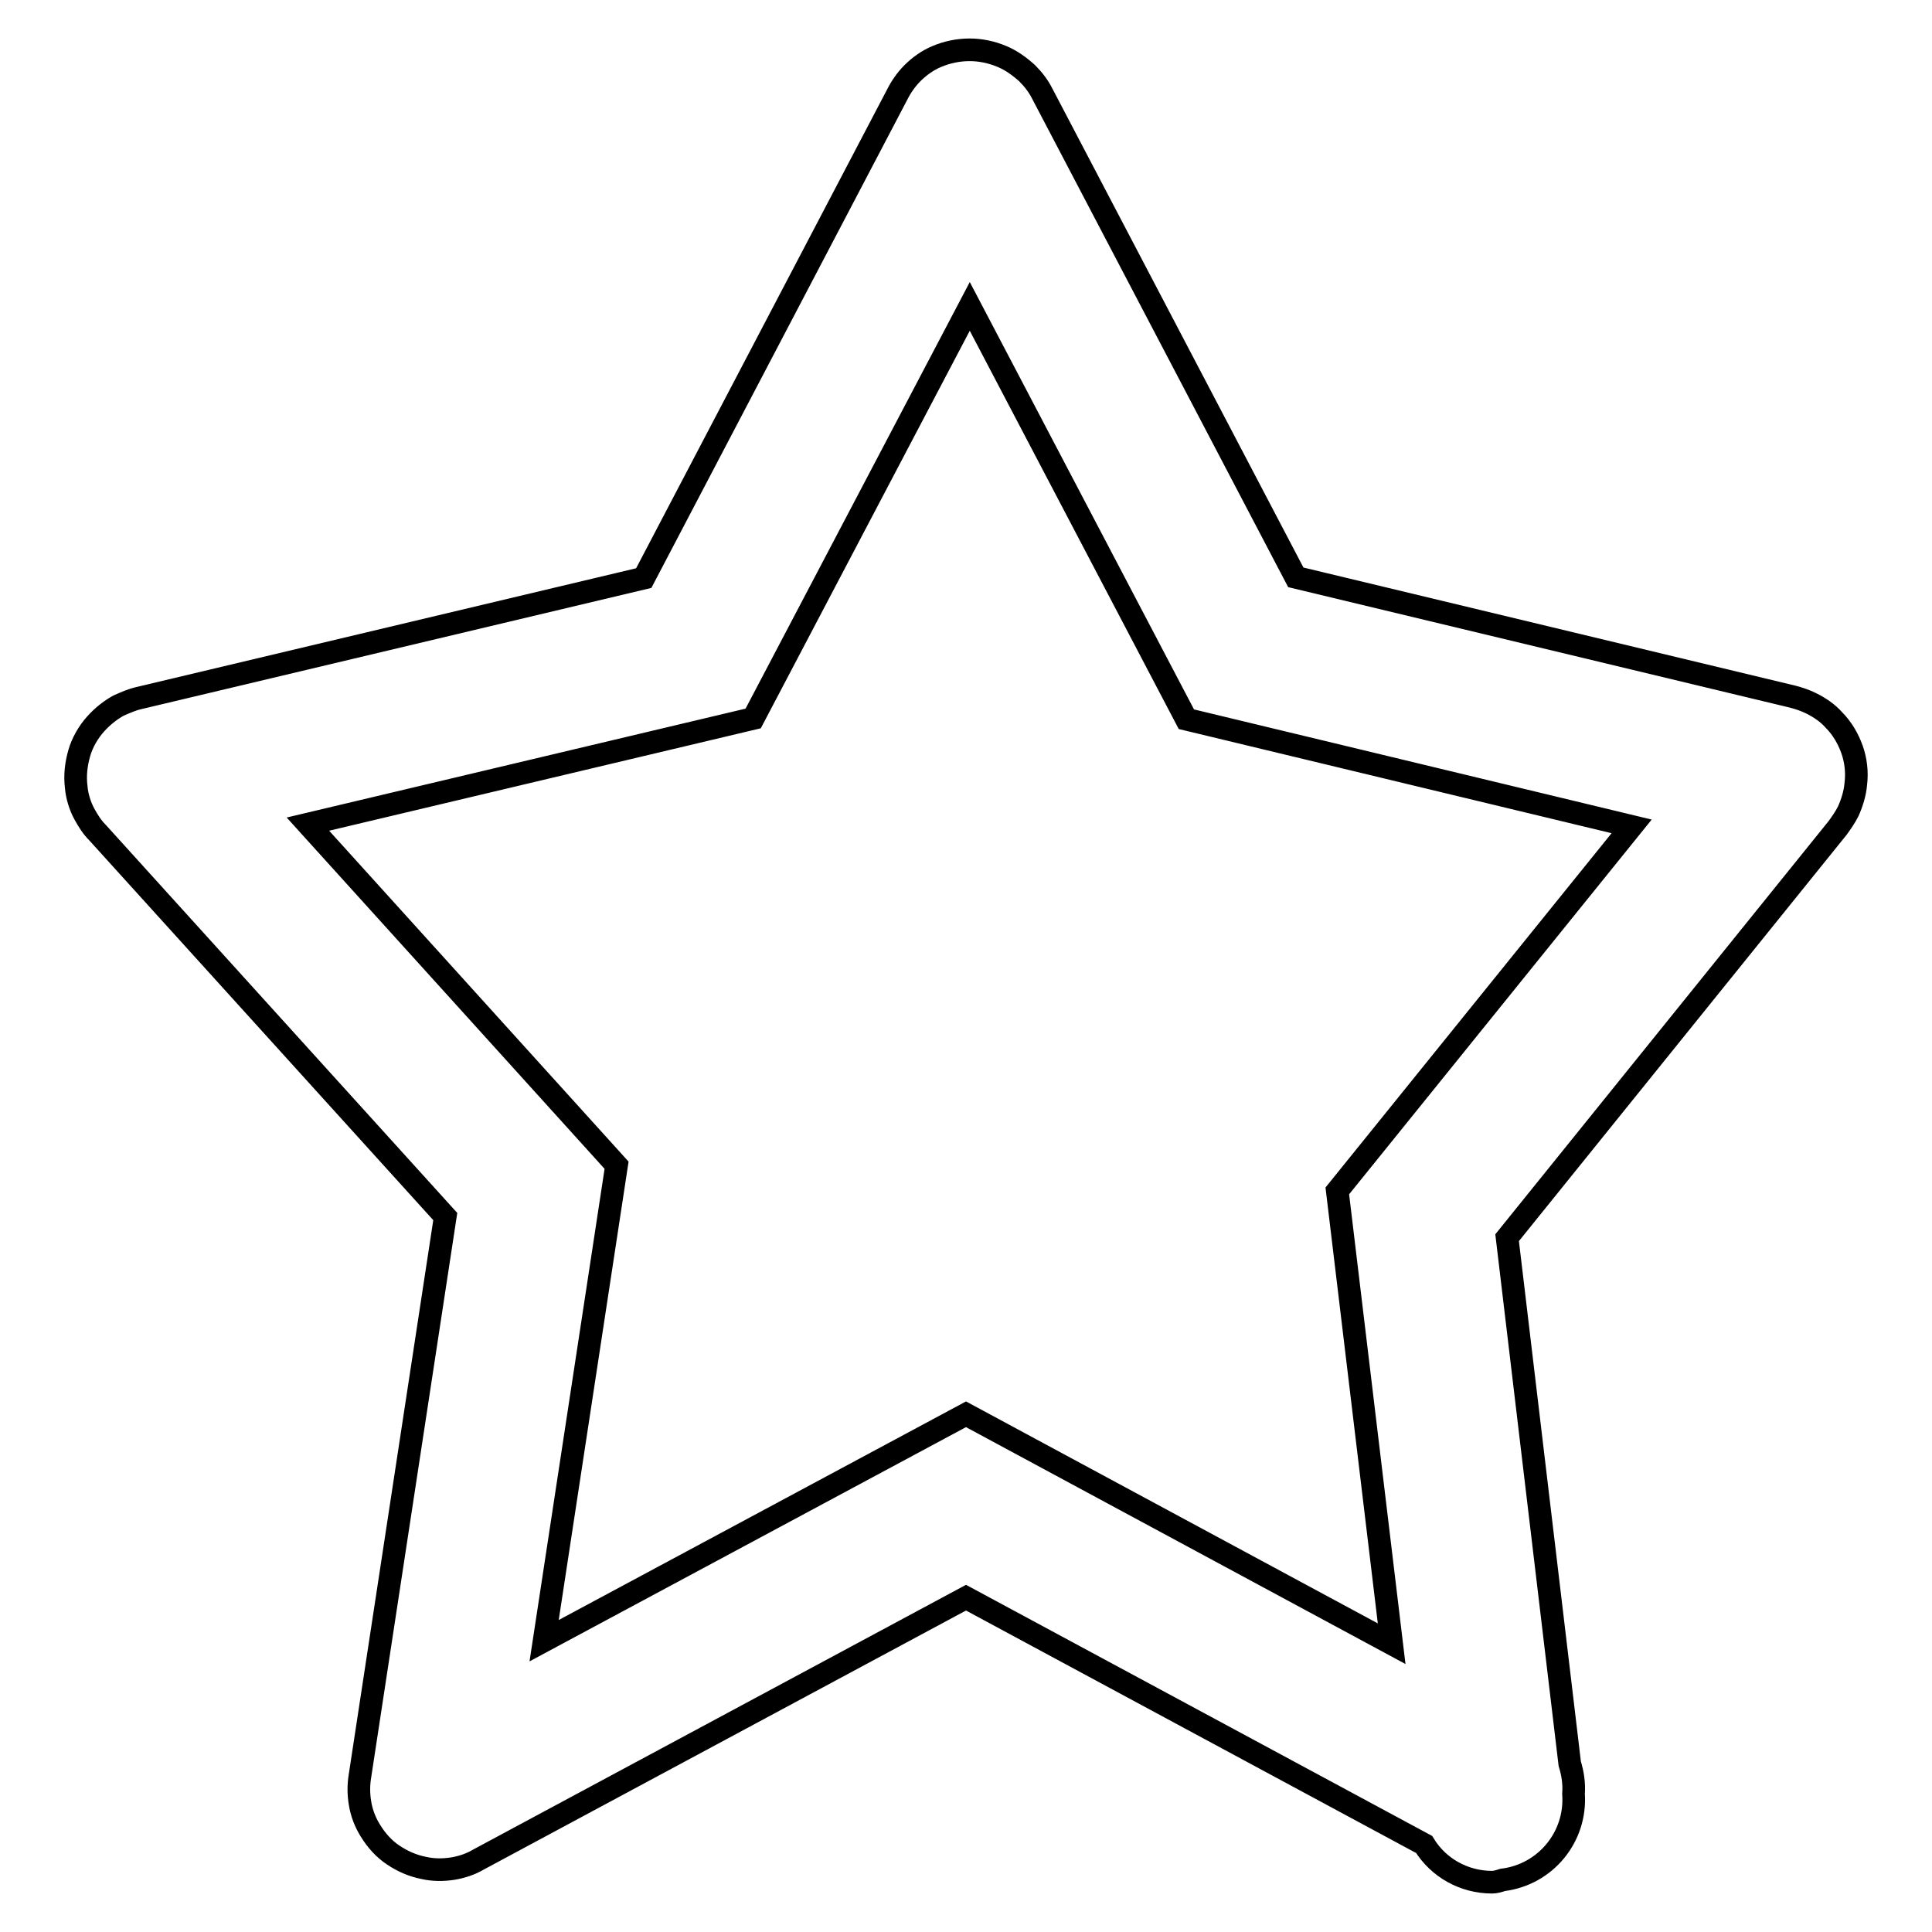
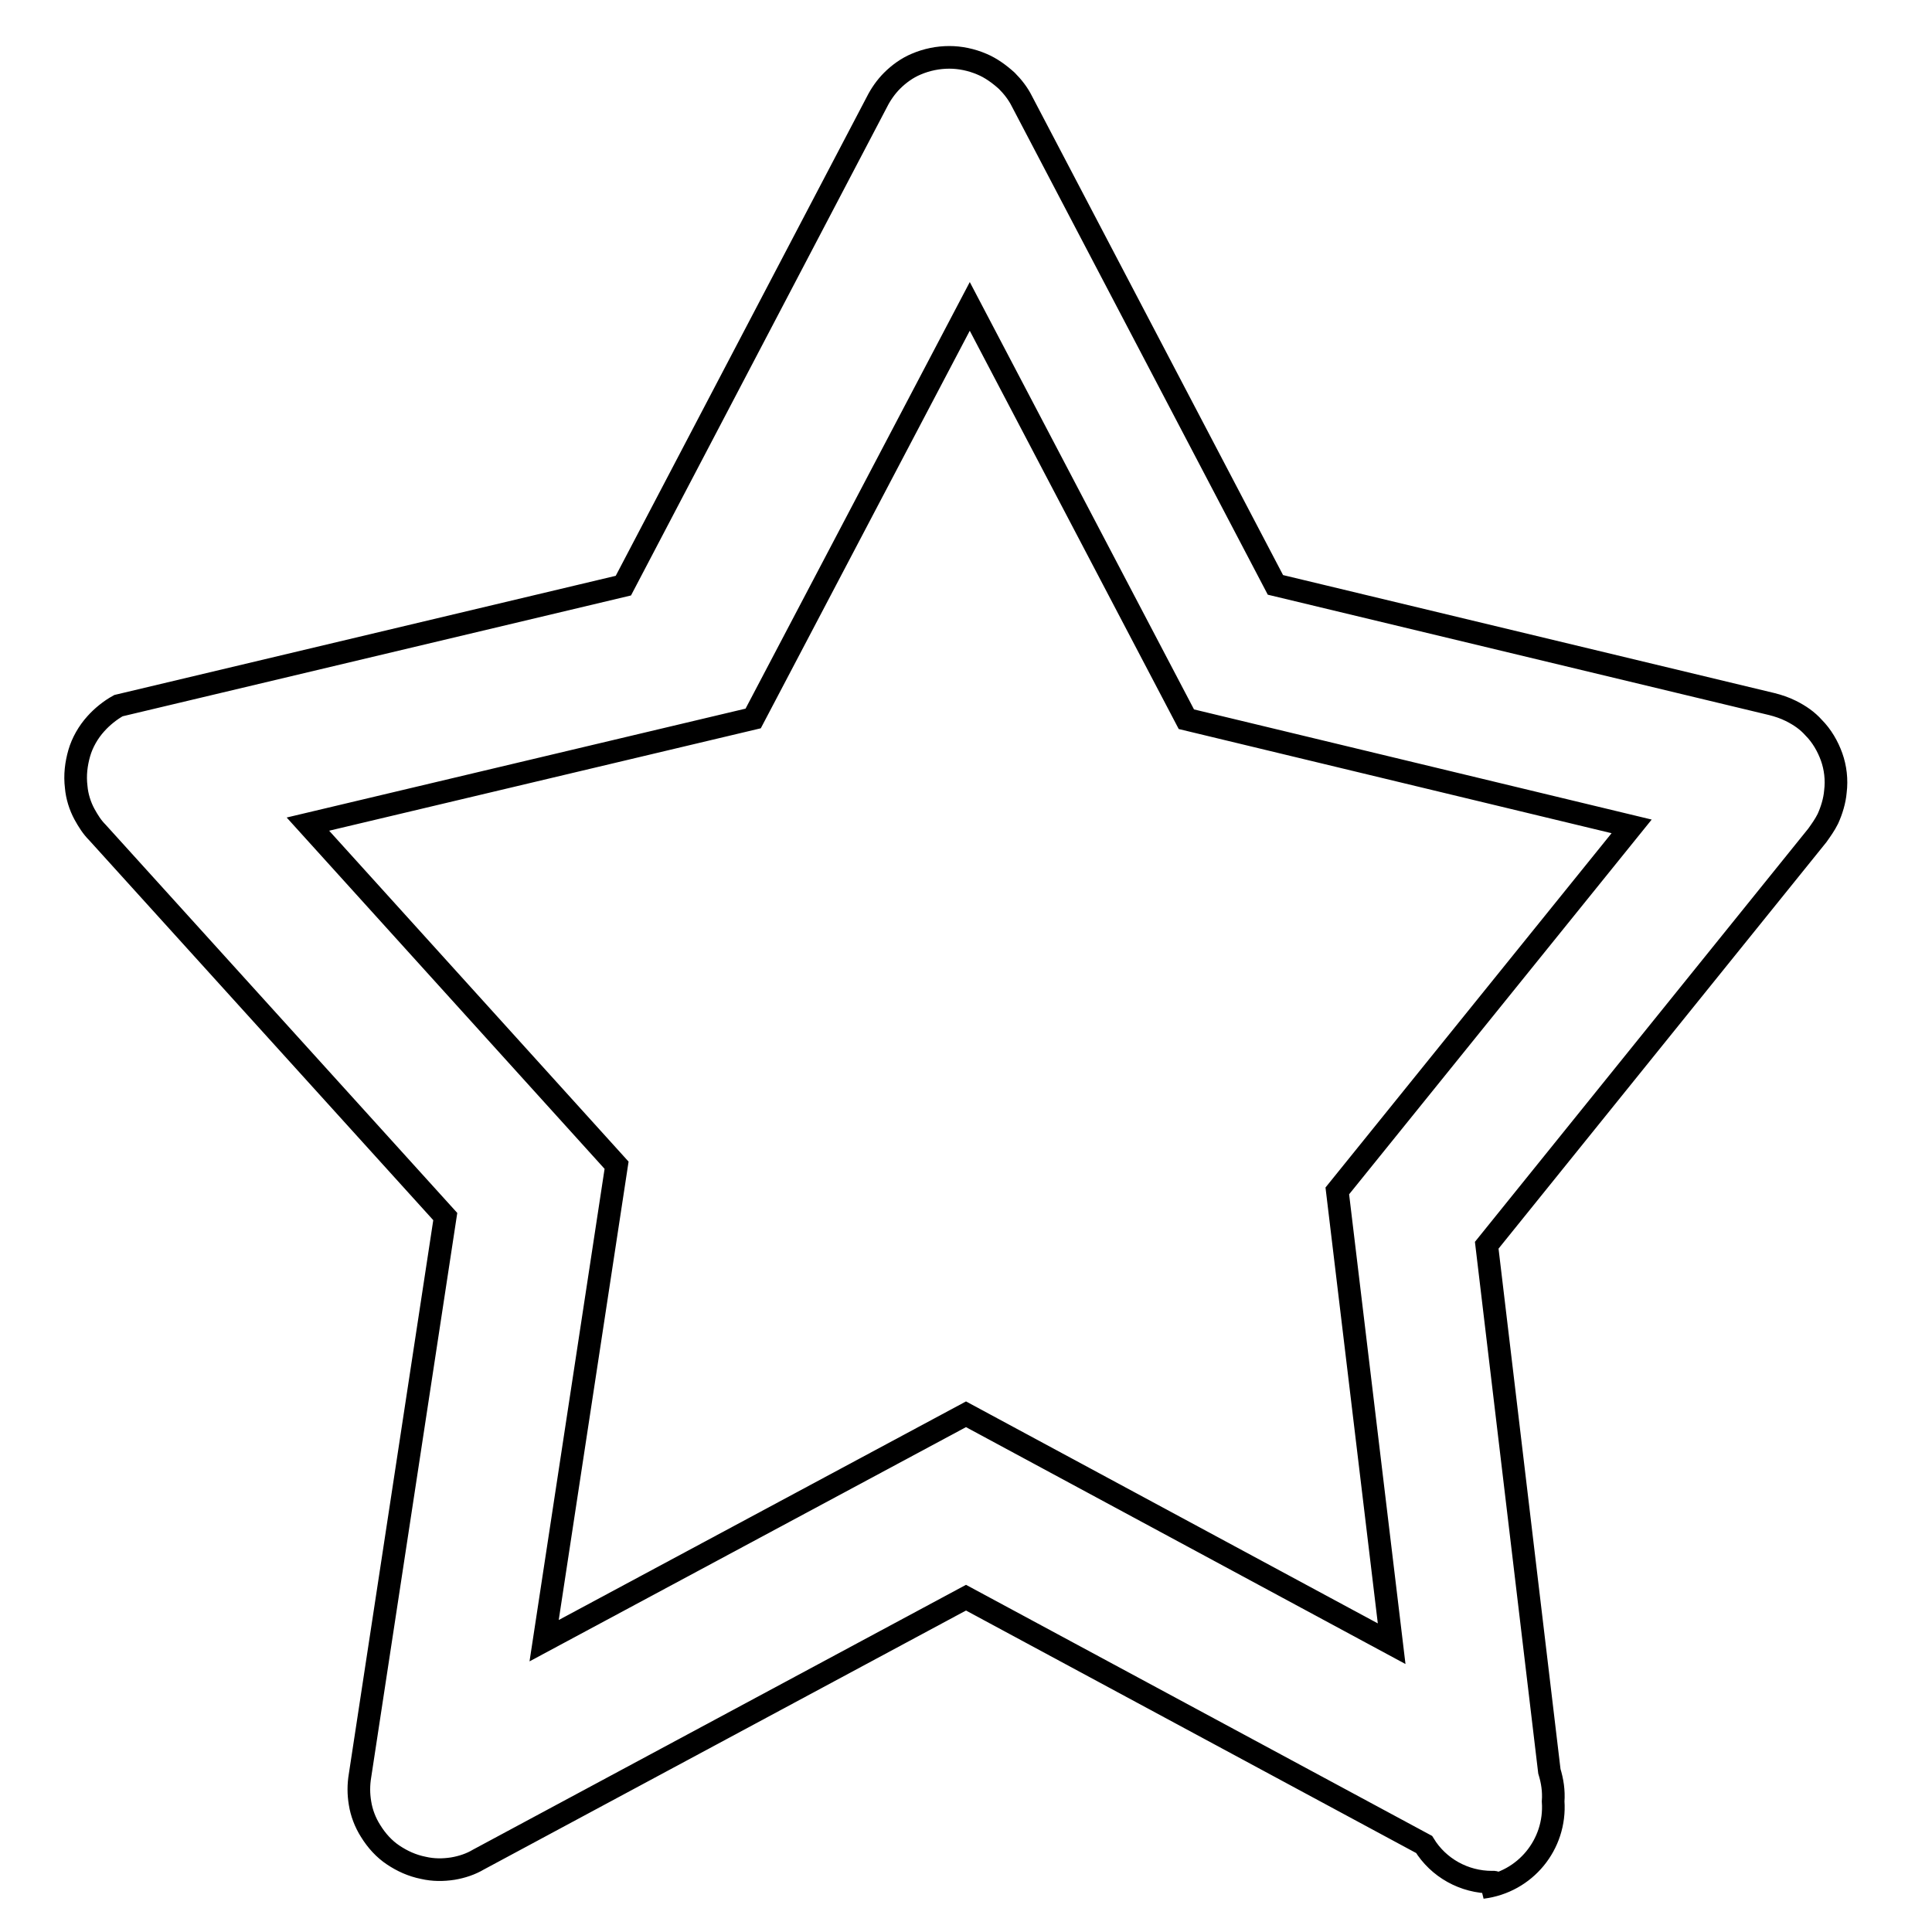
<svg xmlns="http://www.w3.org/2000/svg" version="1.1" x="0px" y="0px" viewBox="0 0 256 256" enable-background="new 0 0 256 256" xml:space="preserve">
  <g>
    <g>
-       <path stroke-width="3" fill-opacity="0" stroke="#000000" d="M197.7,249.4c-3.7,0-7.1-1.9-9-5L128,211.7l-64.6,34.7c-1,0.6-2.2,1-3.4,1.2c-1.3,0.2-2.6,0.2-3.9-0.1c-1.5-0.3-2.8-0.9-4-1.7c-1.2-0.8-2.2-1.9-3-3.2c-0.7-1.1-1.2-2.4-1.4-3.7c-0.2-1.2-0.2-2.4,0-3.6L59,161.2l-46.1-50.9c-0.7-0.7-1.2-1.5-1.7-2.4c-0.6-1.1-1-2.4-1.1-3.6c-0.2-1.6,0-3.1,0.4-4.5c0.4-1.4,1.2-2.8,2.2-3.9c0.8-0.9,1.9-1.8,3-2.4c0.9-0.4,1.8-0.8,2.7-1l66.9-15.9l33.6-64.1c0.5-1,1.2-2,2-2.8c0.9-0.9,2-1.7,3.2-2.2c1.4-0.6,2.9-0.9,4.4-0.9h0c1.4,0,2.9,0.3,4.3,0.9c1.2,0.5,2.3,1.3,3.3,2.2c0.8,0.8,1.5,1.7,2,2.7l33.6,64.1l65.8,15.8c0.8,0.2,1.7,0.5,2.5,0.9c1.2,0.6,2.2,1.3,3,2.2c1.1,1.1,1.9,2.5,2.4,3.9c0.5,1.4,0.7,3,0.5,4.6c-0.1,1.2-0.5,2.5-1,3.6c-0.4,0.8-0.9,1.5-1.4,2.2l-43.8,54.3l8.3,69.7c0.4,1.3,0.6,2.6,0.5,4c0.4,5.7-3.7,10.7-9.4,11.4C198.5,249.3,198.1,249.4,197.7,249.4z M128,187.4l56.4,30.4l-7.2-60l39-48.3l-59-14.2l-28.7-54.7L99.8,95.2l-59,14l40.9,45.2l-9.6,63L128,187.4z" />
+       <path stroke-width="3" fill-opacity="0" stroke="#000000" d="M197.7,249.4c-3.7,0-7.1-1.9-9-5L128,211.7l-64.6,34.7c-1,0.6-2.2,1-3.4,1.2c-1.3,0.2-2.6,0.2-3.9-0.1c-1.5-0.3-2.8-0.9-4-1.7c-1.2-0.8-2.2-1.9-3-3.2c-0.7-1.1-1.2-2.4-1.4-3.7c-0.2-1.2-0.2-2.4,0-3.6L59,161.2l-46.1-50.9c-0.7-0.7-1.2-1.5-1.7-2.4c-0.6-1.1-1-2.4-1.1-3.6c-0.2-1.6,0-3.1,0.4-4.5c0.4-1.4,1.2-2.8,2.2-3.9c0.8-0.9,1.9-1.8,3-2.4l66.9-15.9l33.6-64.1c0.5-1,1.2-2,2-2.8c0.9-0.9,2-1.7,3.2-2.2c1.4-0.6,2.9-0.9,4.4-0.9h0c1.4,0,2.9,0.3,4.3,0.9c1.2,0.5,2.3,1.3,3.3,2.2c0.8,0.8,1.5,1.7,2,2.7l33.6,64.1l65.8,15.8c0.8,0.2,1.7,0.5,2.5,0.9c1.2,0.6,2.2,1.3,3,2.2c1.1,1.1,1.9,2.5,2.4,3.9c0.5,1.4,0.7,3,0.5,4.6c-0.1,1.2-0.5,2.5-1,3.6c-0.4,0.8-0.9,1.5-1.4,2.2l-43.8,54.3l8.3,69.7c0.4,1.3,0.6,2.6,0.5,4c0.4,5.7-3.7,10.7-9.4,11.4C198.5,249.3,198.1,249.4,197.7,249.4z M128,187.4l56.4,30.4l-7.2-60l39-48.3l-59-14.2l-28.7-54.7L99.8,95.2l-59,14l40.9,45.2l-9.6,63L128,187.4z" />
    </g>
  </g>
</svg>